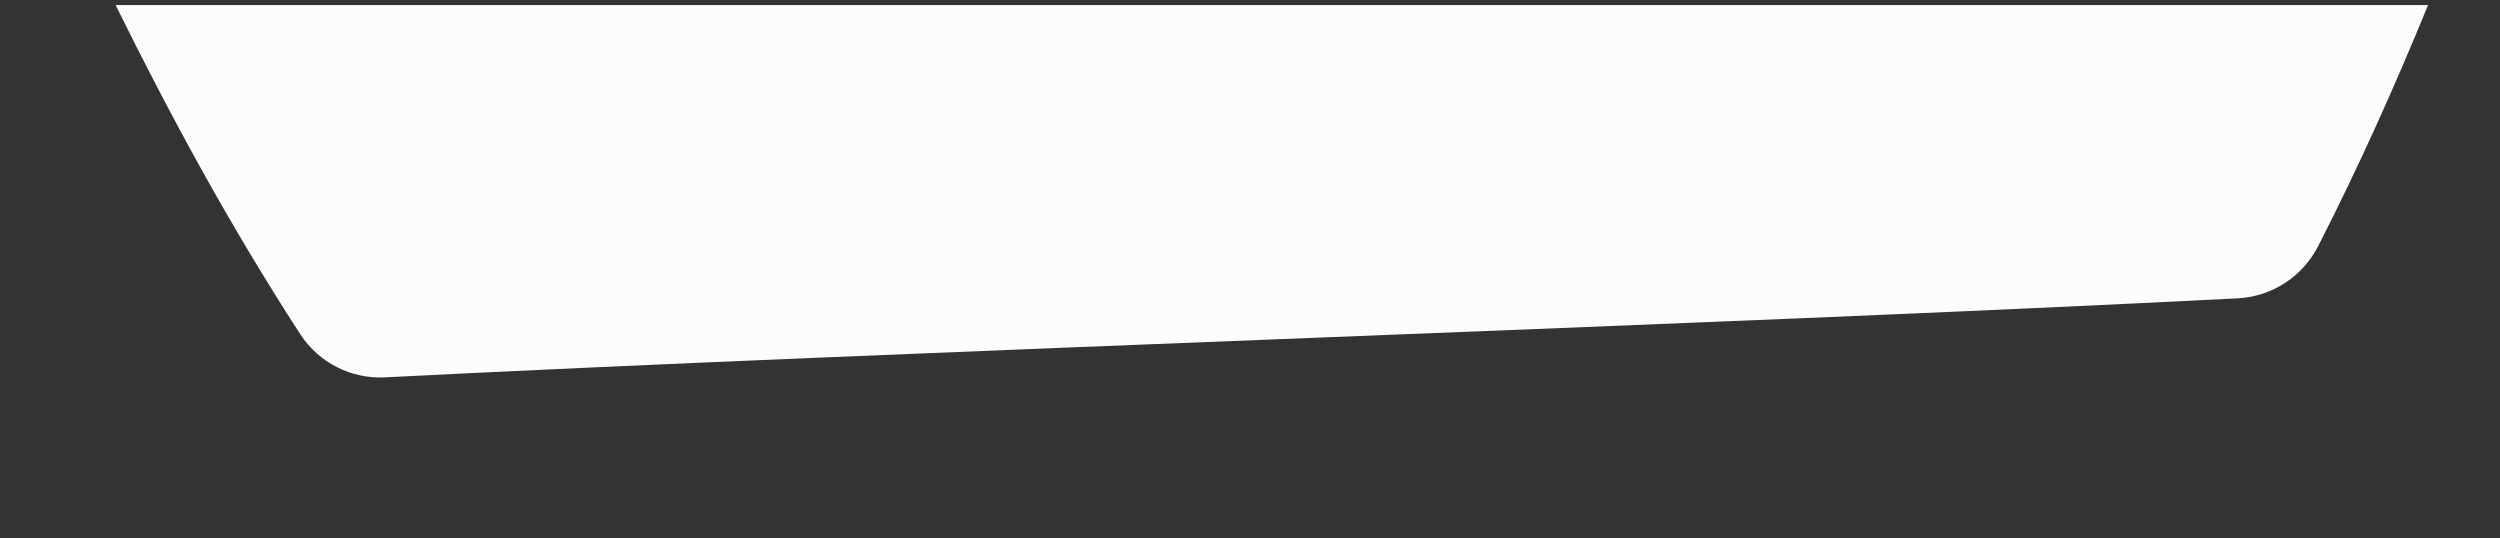
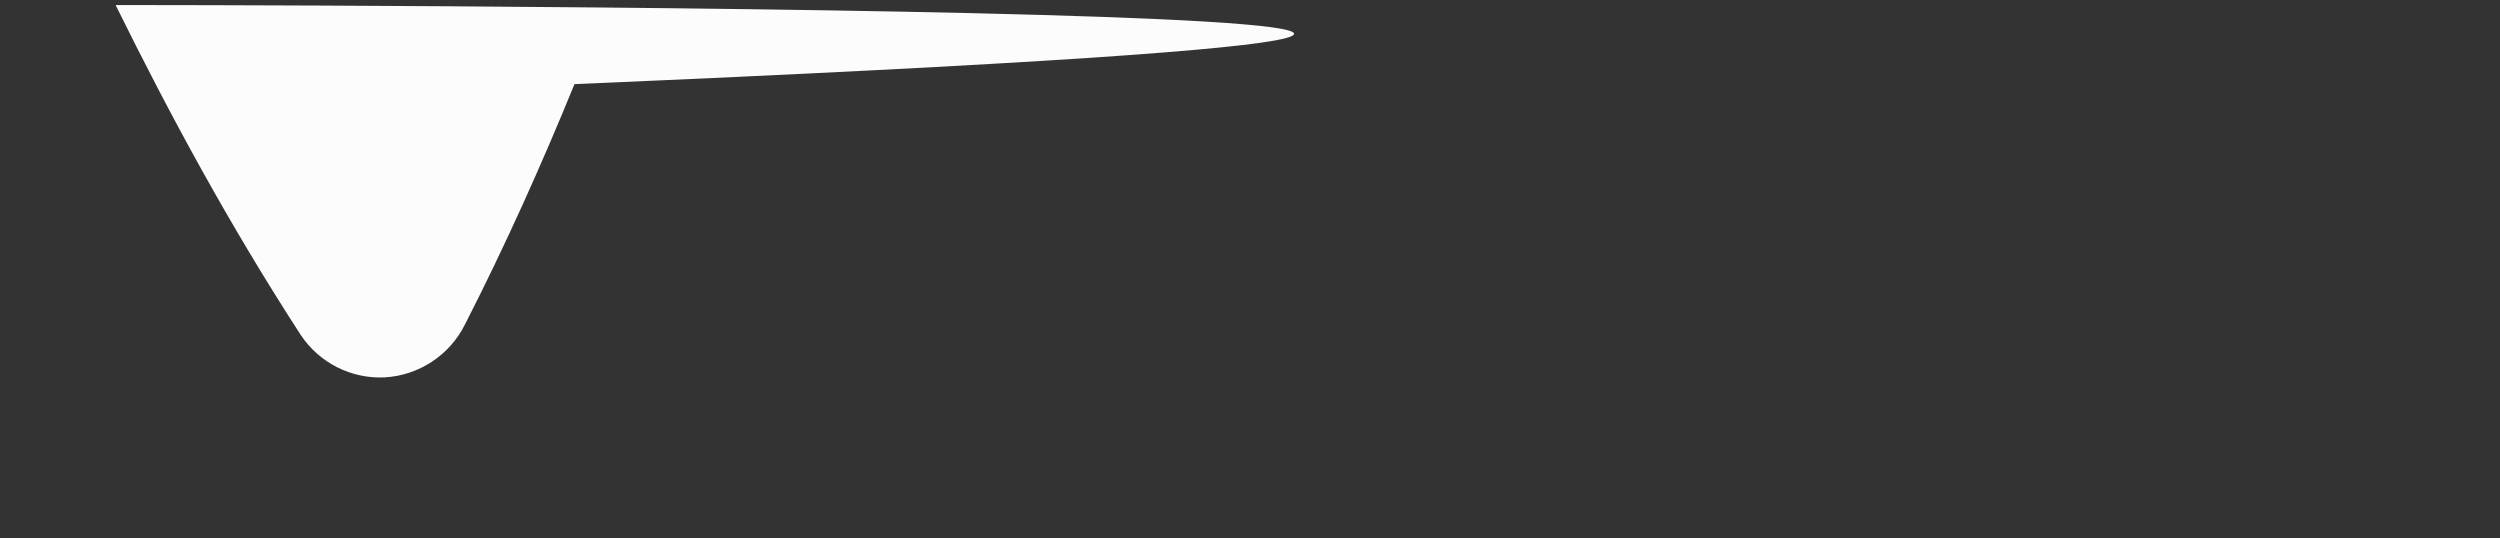
<svg xmlns="http://www.w3.org/2000/svg" id="Layer_2" x="0px" y="0px" viewBox="0 0 1539.6 331.6" style="enable-background:new 0 0 1539.6 331.6;" xml:space="preserve">
  <rect x="0" y="0" width="1539.6" height="331.6" fill="#333333" stroke="none" />
  <style type="text/css"> .st0{fill:#FCFCFC;} </style>
  <title>Entropic-header-bg</title>
-   <path class="st0" d="M71.2,3.1c33.4,67.7,70,135.3,113.9,203c11.4,17.3,31.1,27.3,51.8,26.3c316.5-16.2,825-32.4,1141.5-48.7 c21-1.2,39.8-13.5,49.3-32.3c25.3-49.5,47.4-98.9,67.6-148.3C1495.3,3.1,71.2,3.1,71.2,3.1z" />
+   <path class="st0" d="M71.2,3.1c33.4,67.7,70,135.3,113.9,203c11.4,17.3,31.1,27.3,51.8,26.3c21-1.2,39.8-13.5,49.3-32.3c25.3-49.5,47.4-98.9,67.6-148.3C1495.3,3.1,71.2,3.1,71.2,3.1z" />
</svg>